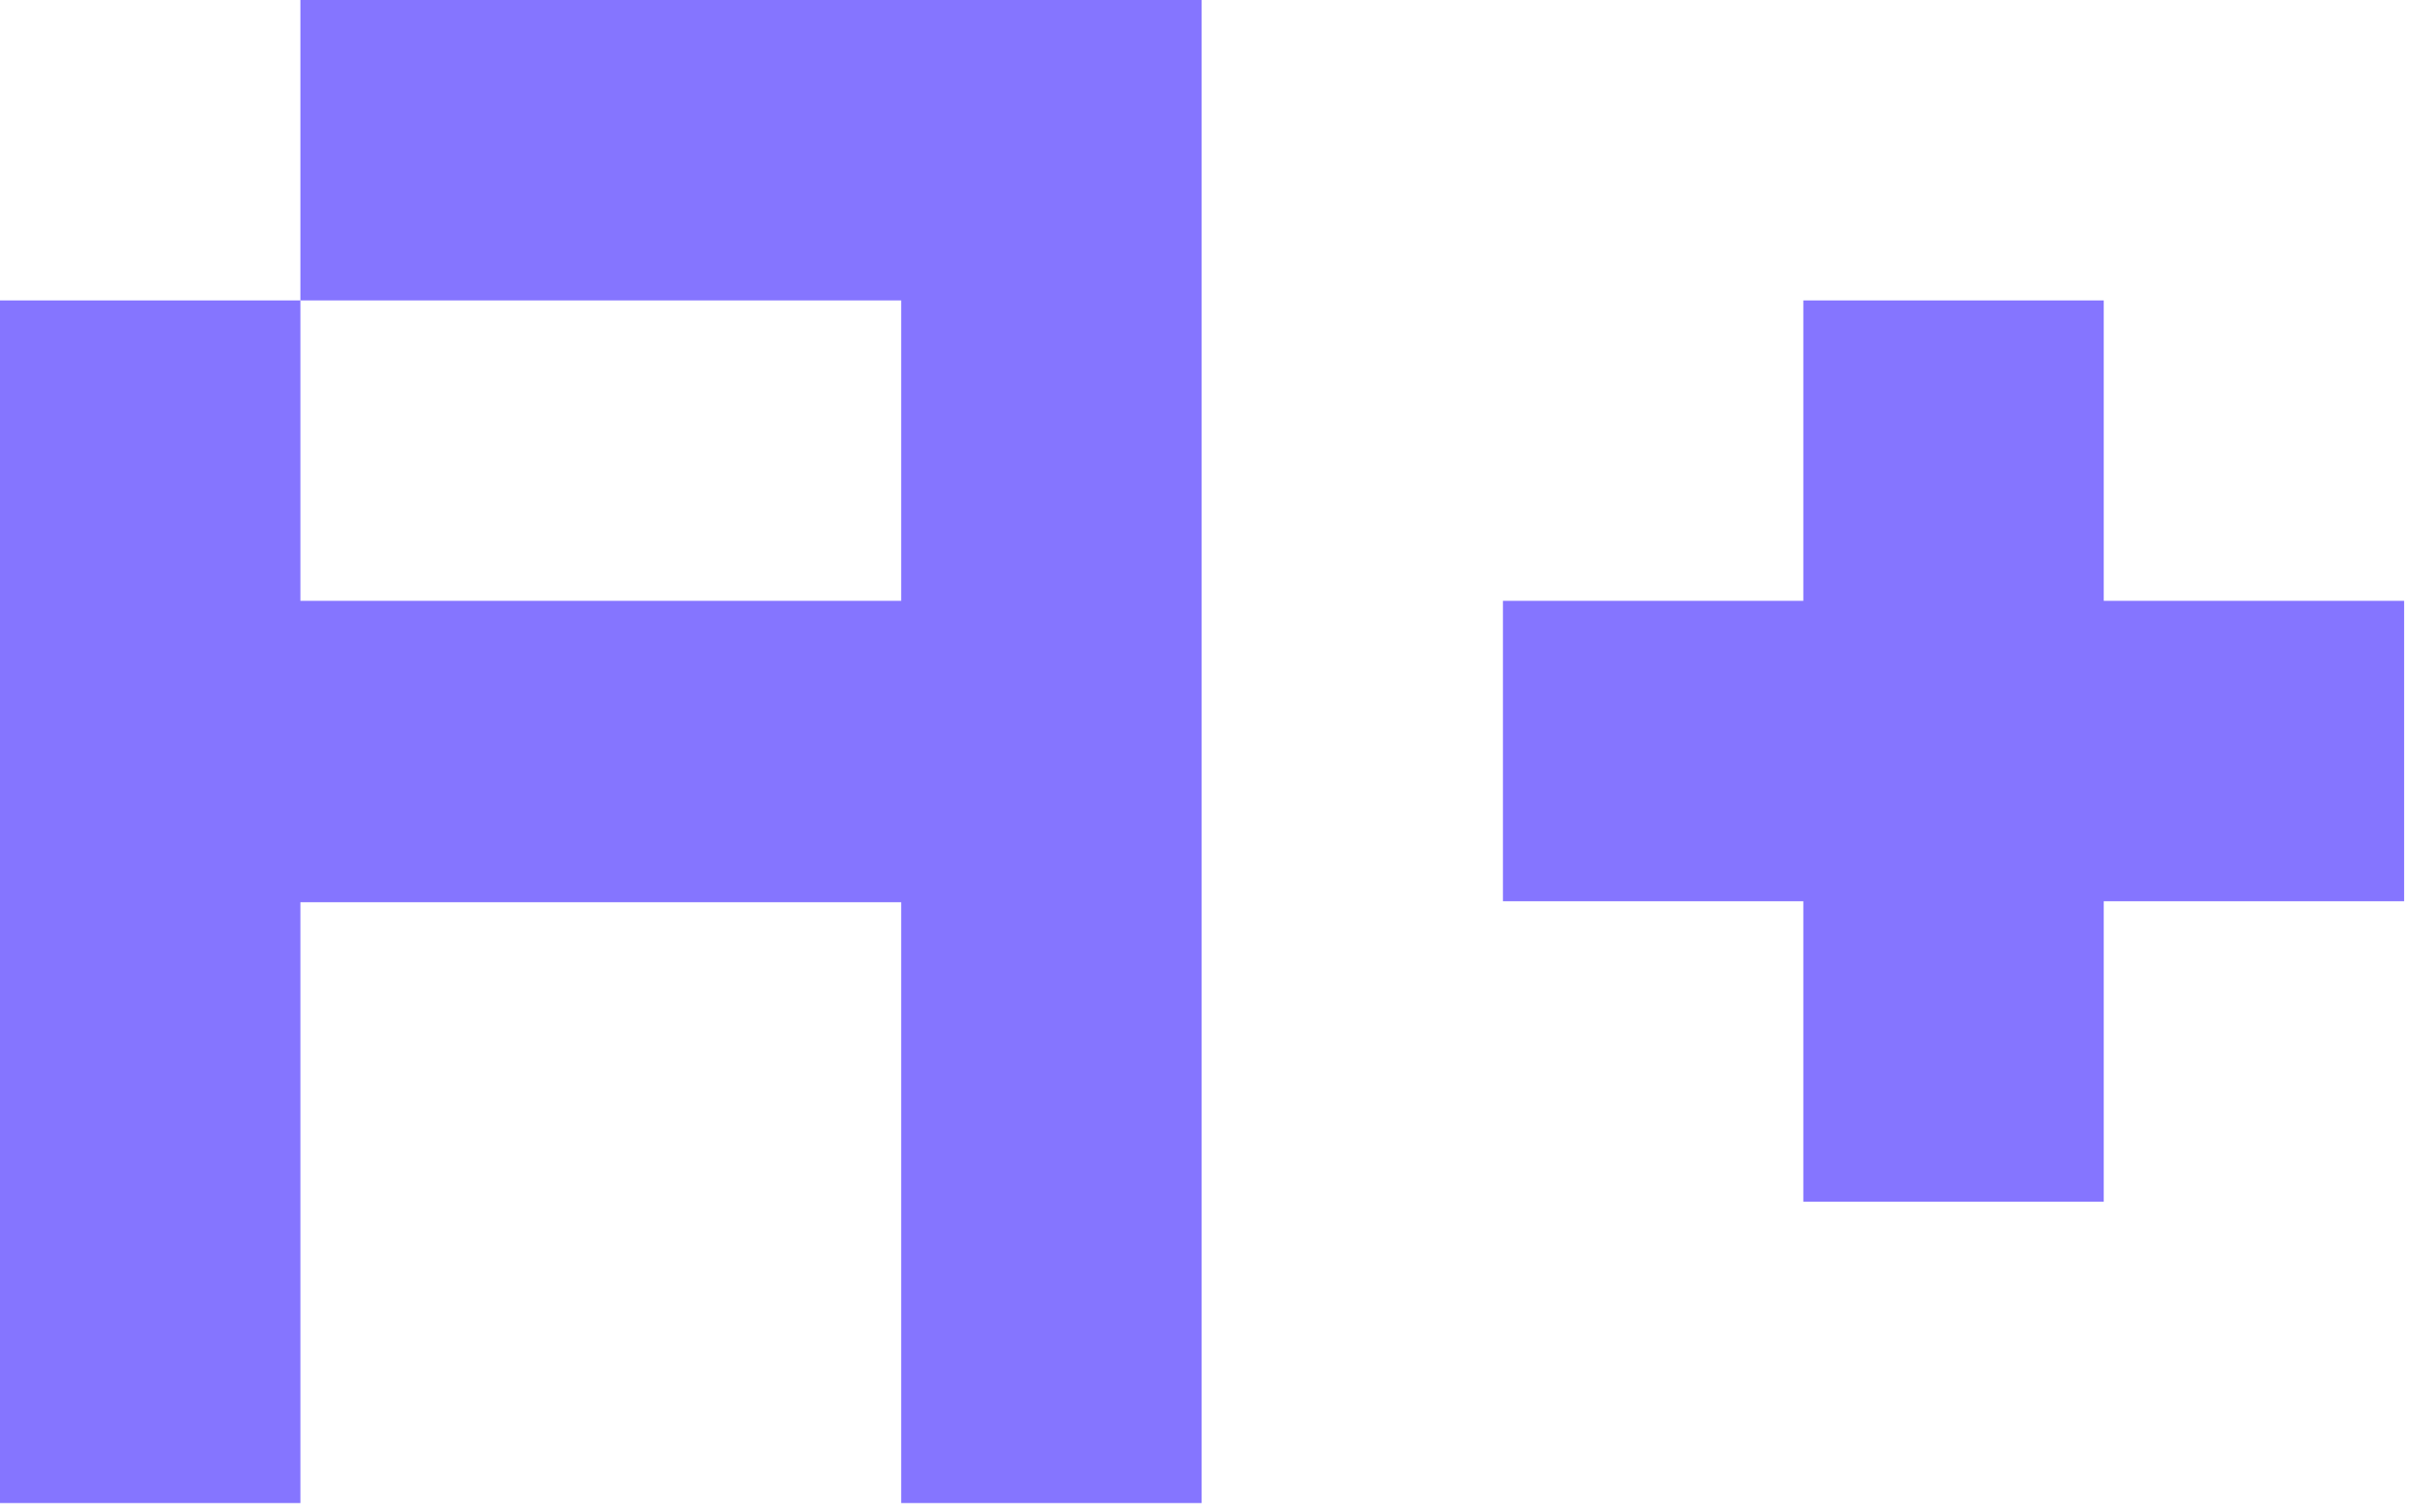
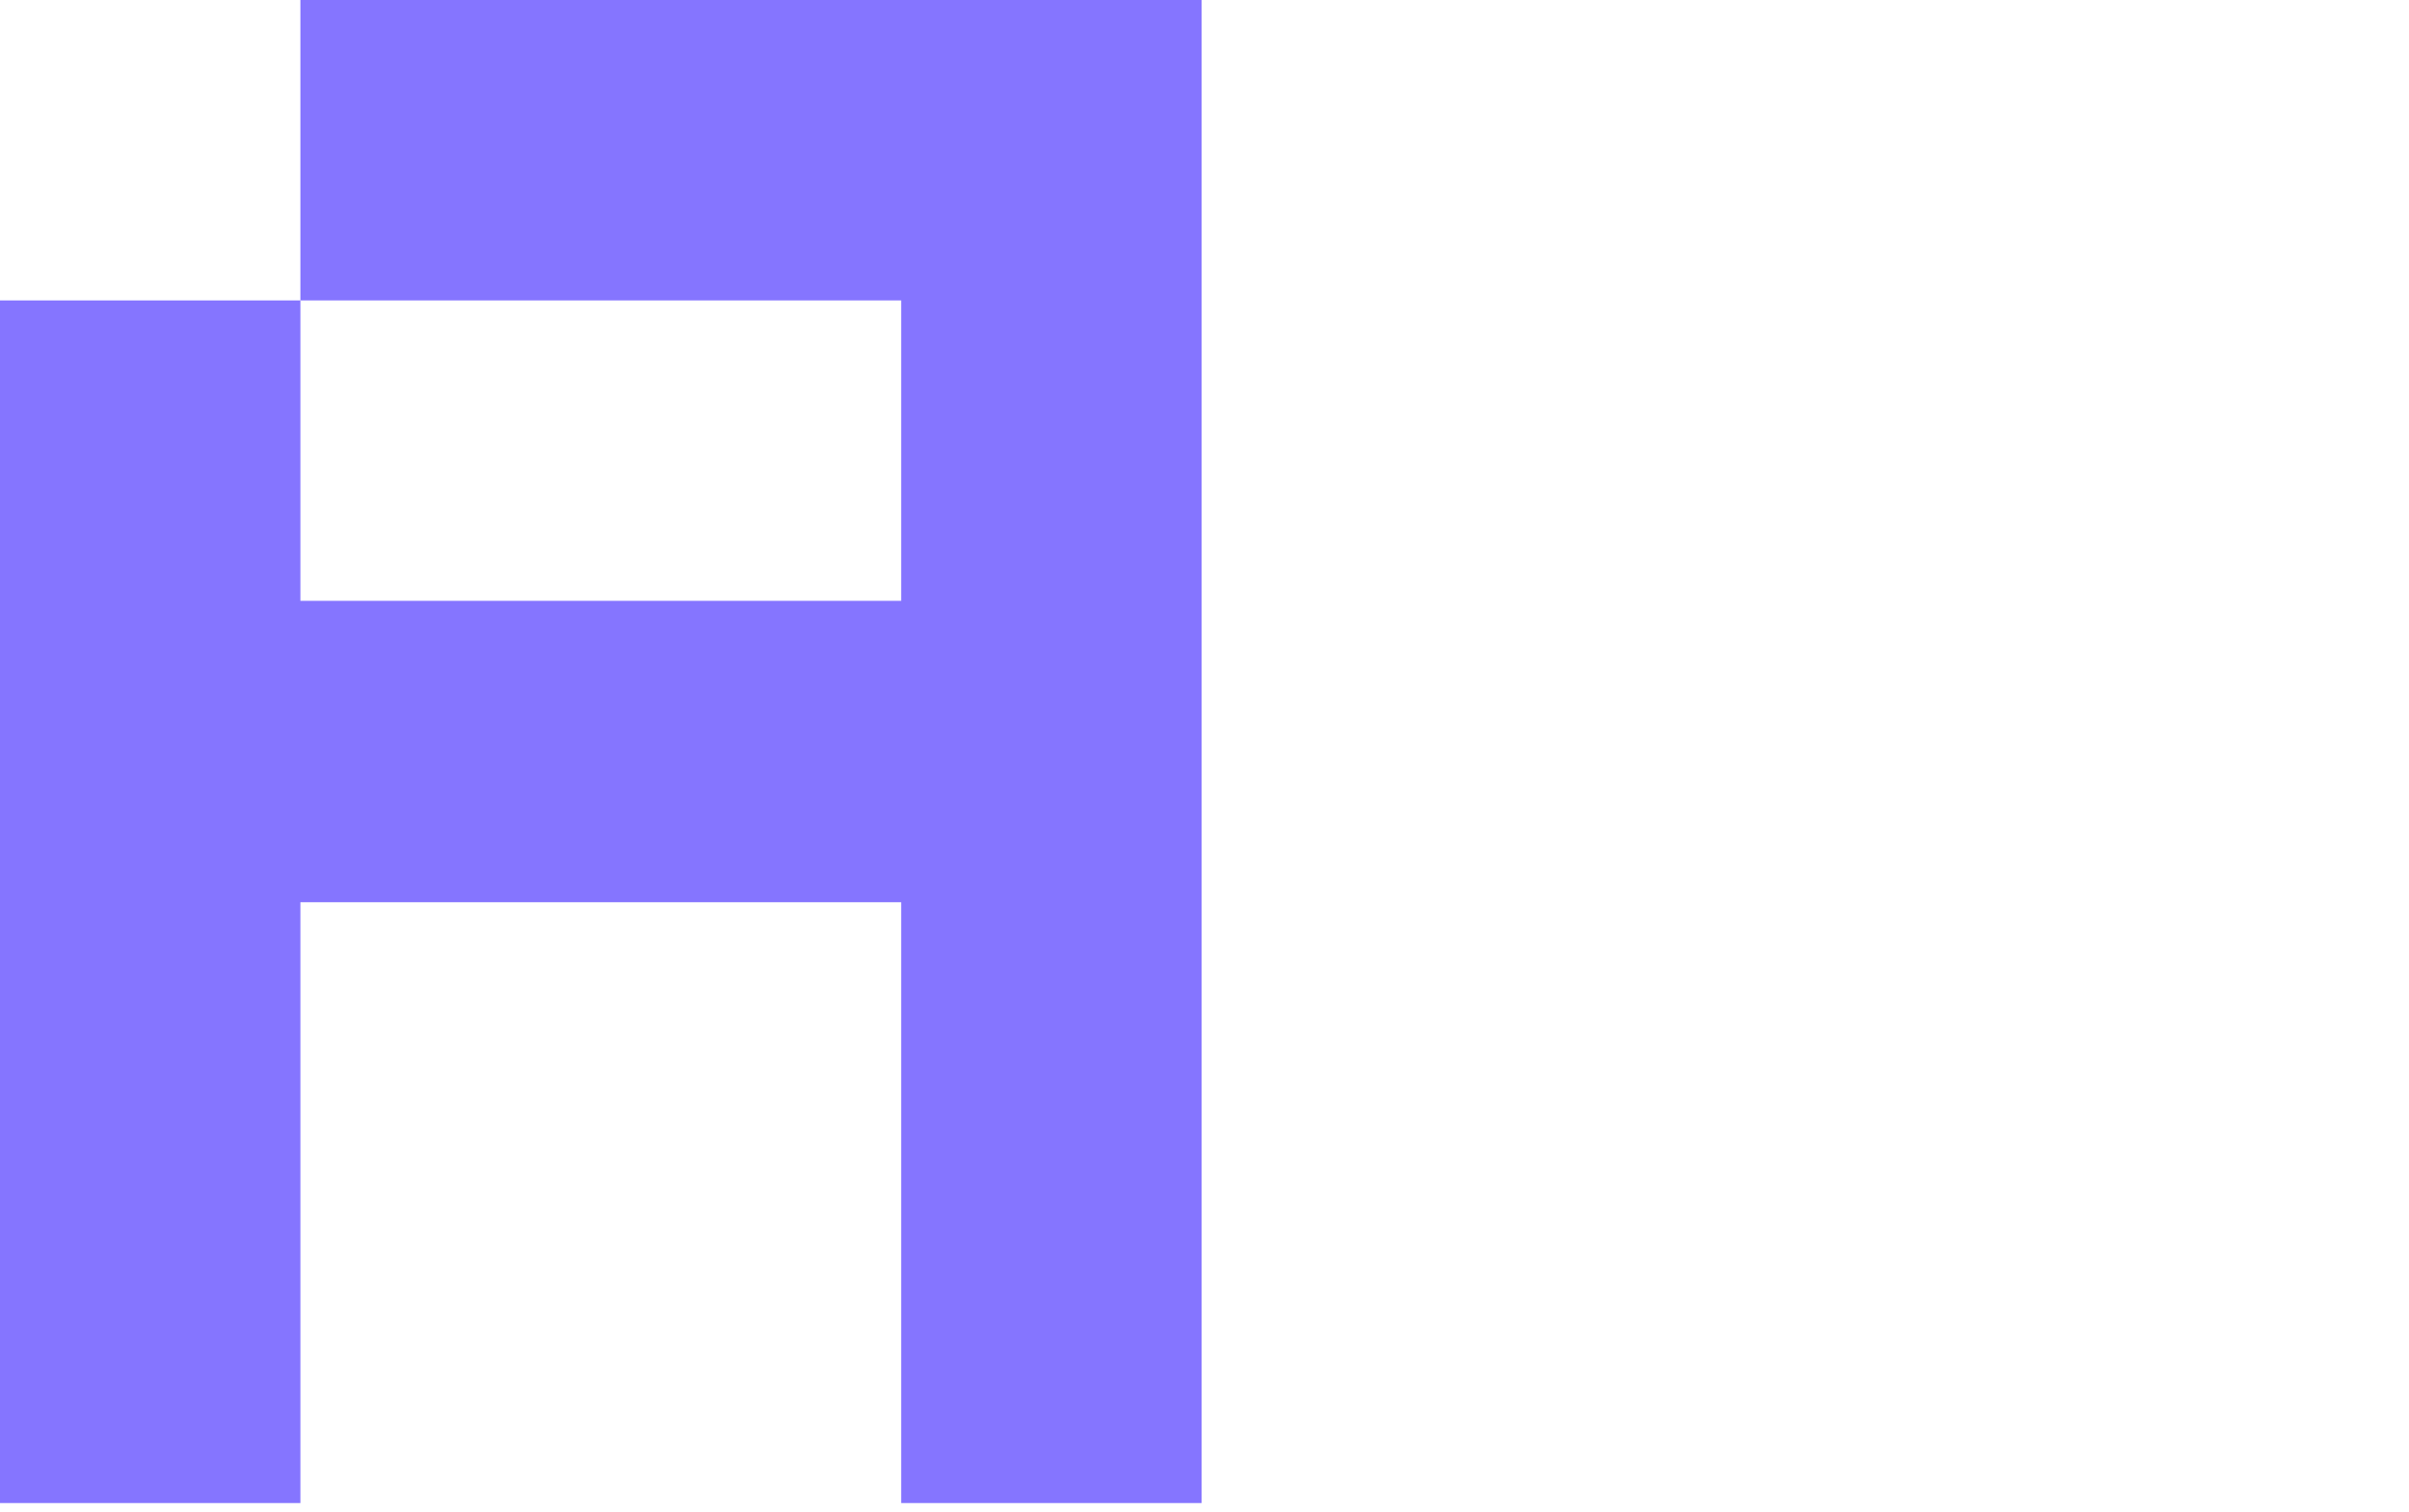
<svg xmlns="http://www.w3.org/2000/svg" width="247" height="155" viewBox="0 0 247 155" fill="none">
  <path d="M0 154V30.8H30.8V61.6H92.4V30.8H30.8V0H123.2V154.1H92.4V92.5H30.8V154.1H0V154Z" fill="#8575FF" />
-   <path d="M184.9 123.2V92.4H154.1V61.6H184.9V30.8H215.7V61.6H246.5V92.4H215.7V123.2H184.9Z" fill="#8575FF" />
</svg>